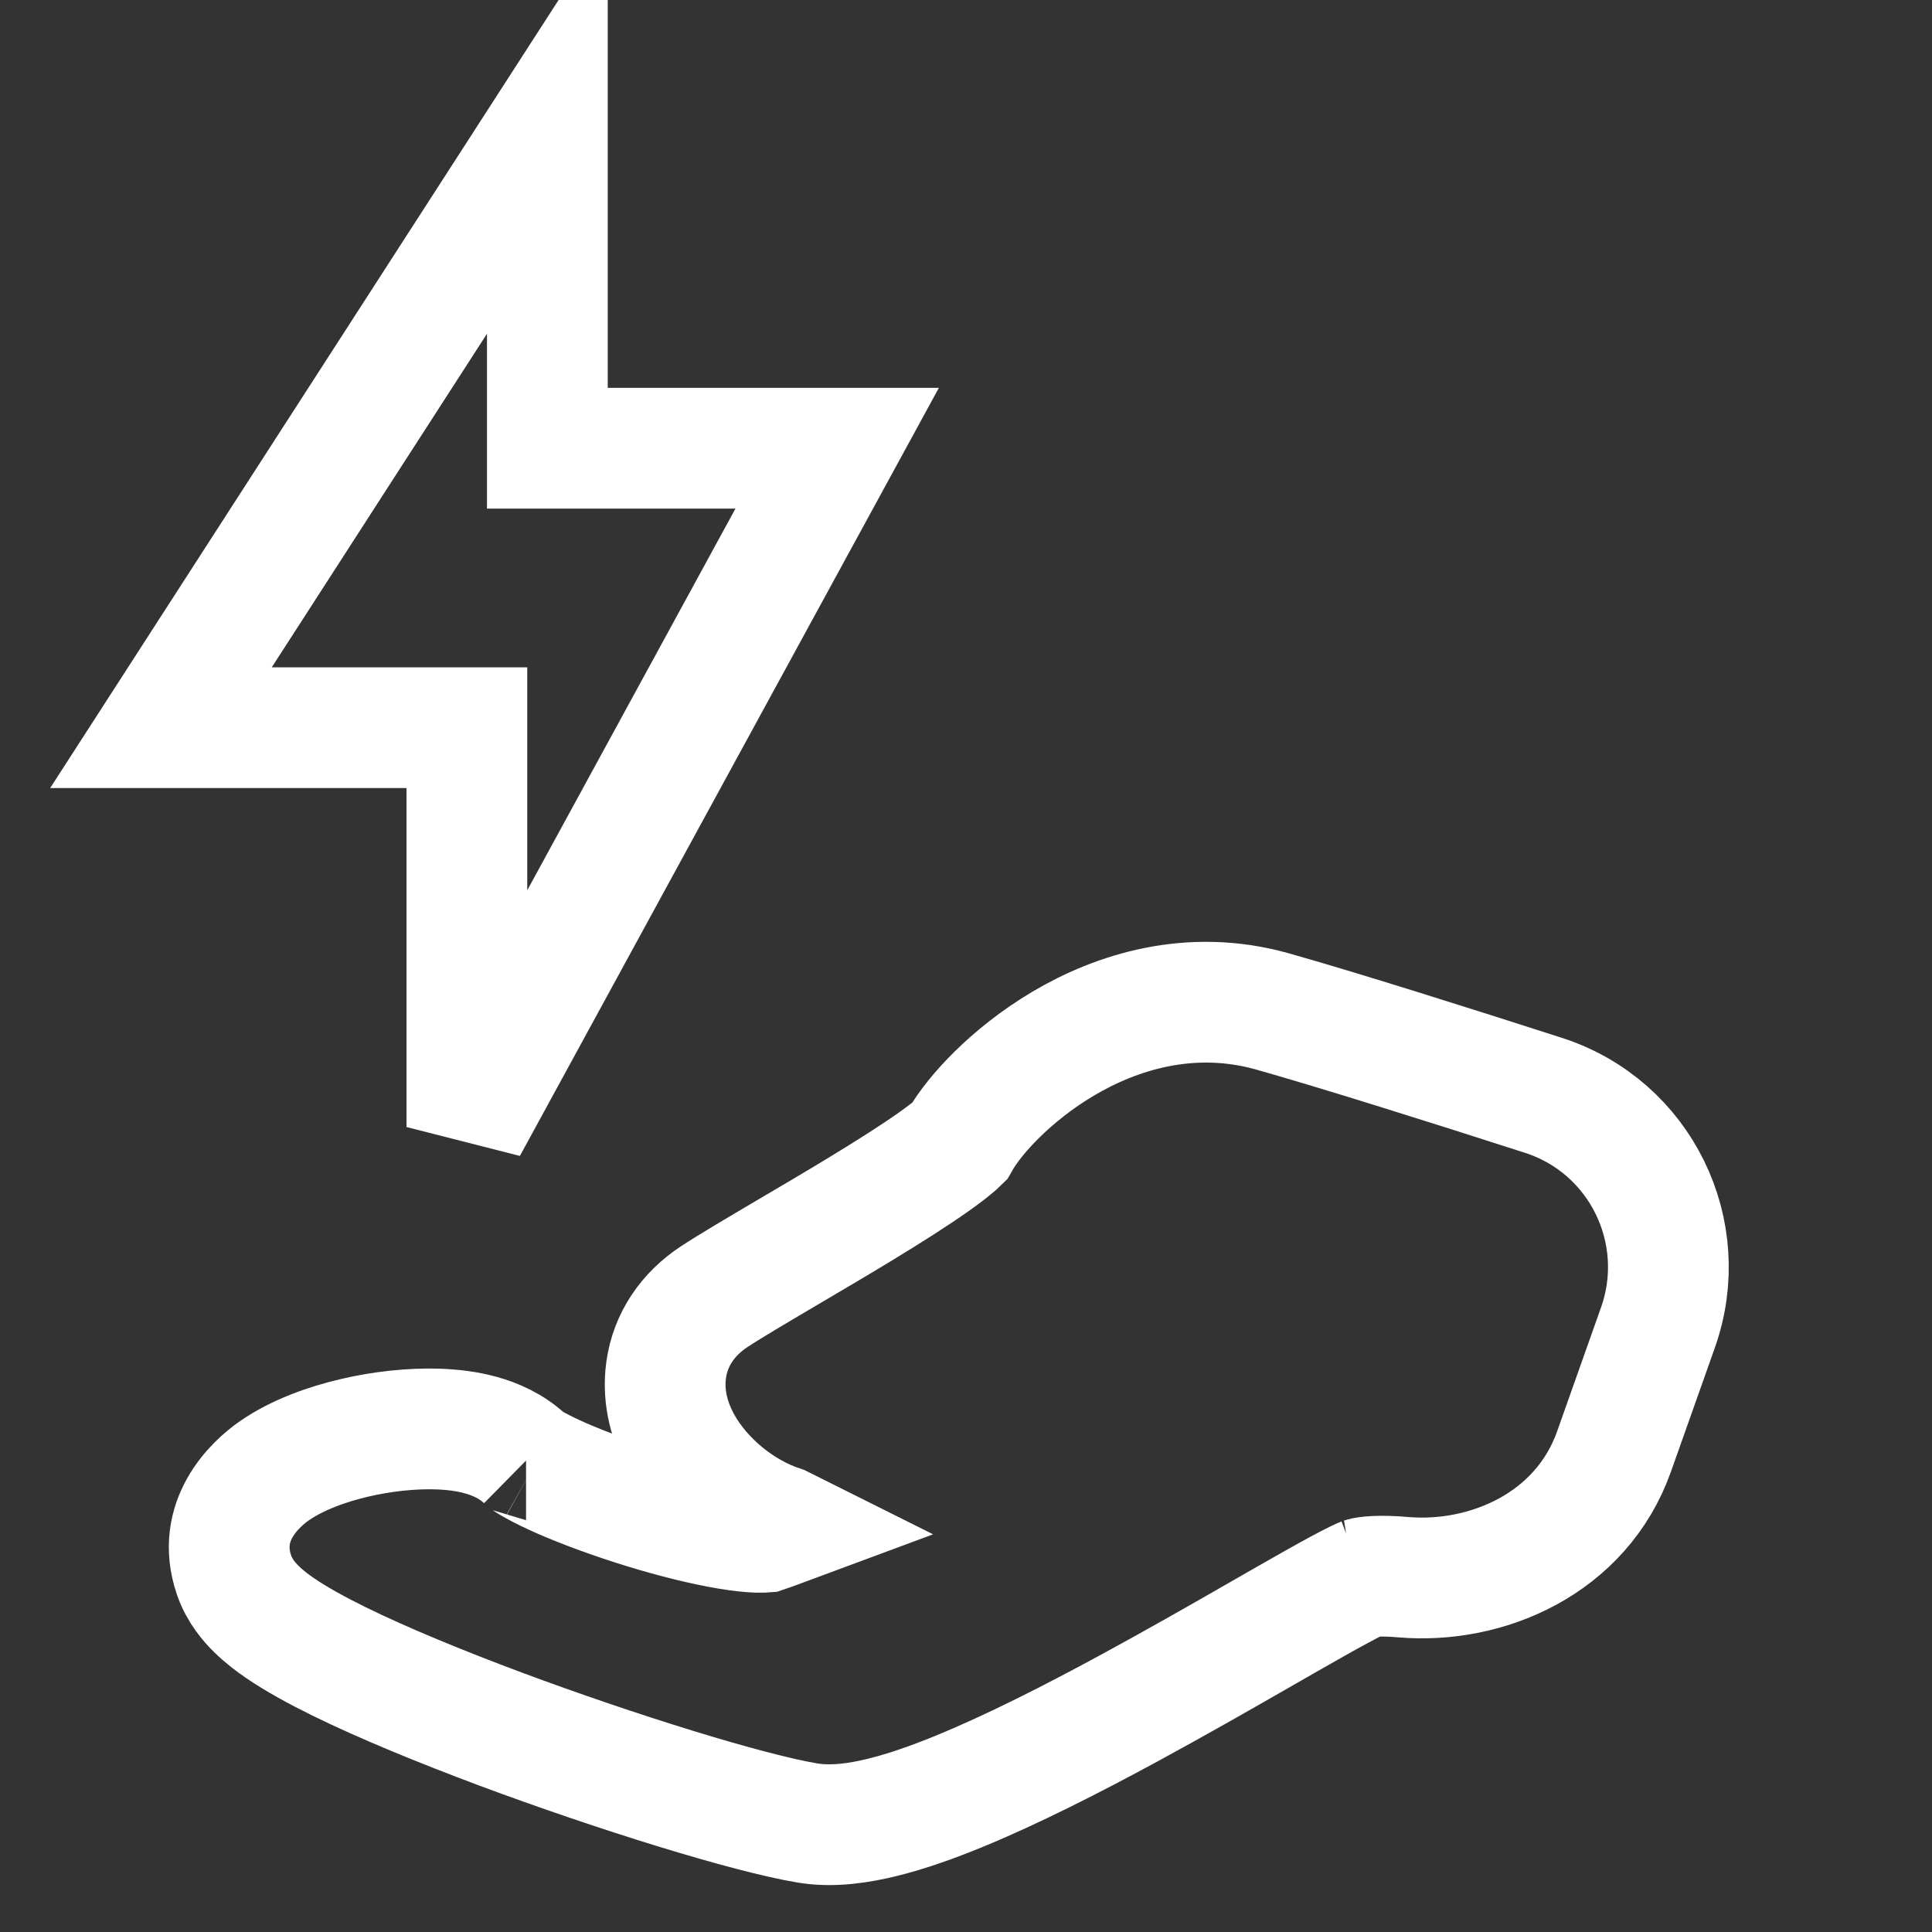
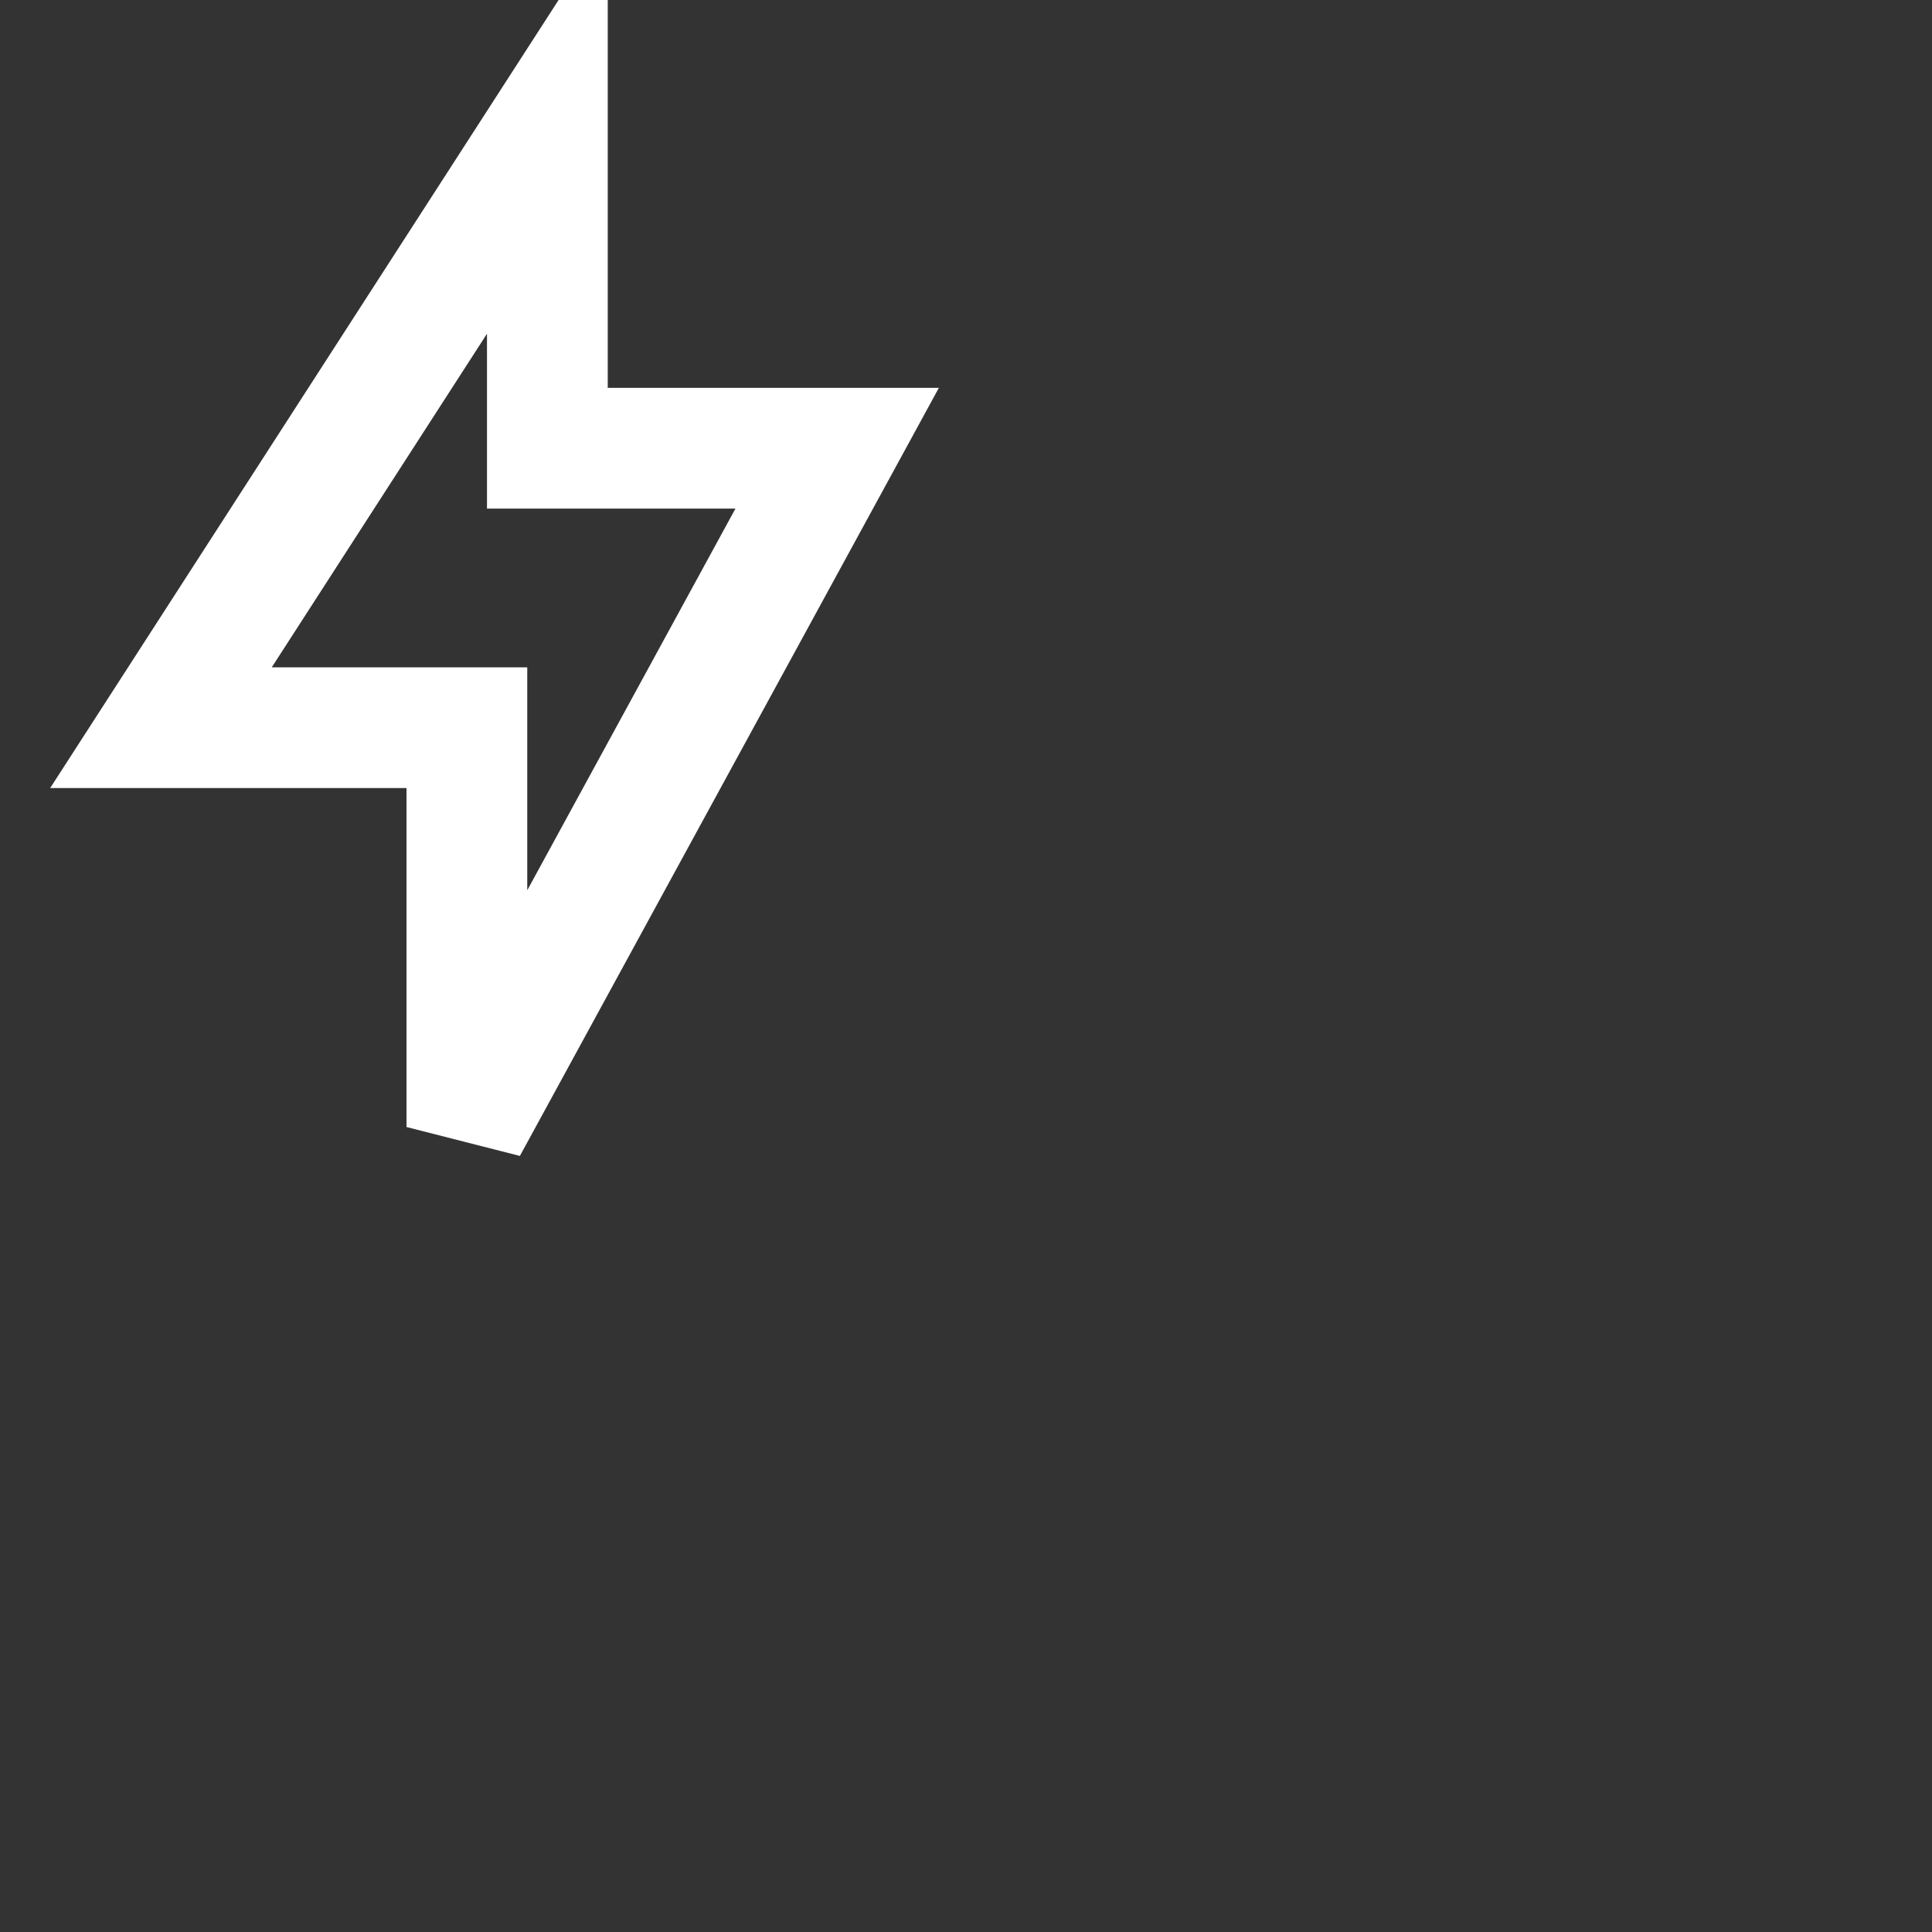
<svg xmlns="http://www.w3.org/2000/svg" width="32" height="32" viewBox="0 0 32 32" fill="none">
  <rect x="0" y="0" width="32" height="32" fill="#333333" stroke="none" />
  <g clip-path="url(#clip0_937_1233)">
-     <path d="M26.734 24.04L27.461 21.988C28.022 20.403 27.172 18.66 25.564 18.142C24.033 17.649 22.183 17.065 21.078 16.753C19.713 16.368 18.483 16.768 17.608 17.287C17.168 17.548 16.795 17.851 16.507 18.136C16.258 18.382 16.03 18.656 15.885 18.914C15.875 18.924 15.86 18.938 15.841 18.955C15.761 19.025 15.641 19.119 15.478 19.235C15.153 19.465 14.723 19.738 14.256 20.022C13.881 20.25 13.469 20.493 13.083 20.72C12.56 21.028 12.087 21.307 11.828 21.478C11.399 21.76 11.105 22.179 11.034 22.689C10.967 23.162 11.108 23.589 11.284 23.909C11.627 24.529 12.266 25.052 12.937 25.273C12.941 25.275 12.945 25.276 12.949 25.278C12.836 25.32 12.742 25.353 12.671 25.377C12.658 25.378 12.62 25.382 12.549 25.38C12.429 25.376 12.267 25.36 12.065 25.326C11.663 25.259 11.172 25.137 10.673 24.984C10.176 24.831 9.694 24.655 9.312 24.489C9.121 24.405 8.966 24.329 8.852 24.265C8.751 24.209 8.714 24.179 8.713 24.179C8.713 24.179 8.713 24.179 8.714 24.18C8.474 23.947 8.188 23.833 7.971 23.772C7.74 23.707 7.498 23.679 7.271 23.67C6.818 23.653 6.318 23.71 5.864 23.817C5.422 23.921 4.933 24.093 4.548 24.358C4.211 24.591 3.575 25.195 3.874 26.08C3.965 26.352 4.138 26.544 4.247 26.651C4.37 26.772 4.51 26.879 4.644 26.97C4.915 27.155 5.254 27.34 5.62 27.52C6.357 27.882 7.31 28.272 8.286 28.637C10.216 29.356 12.402 30.034 13.378 30.195C13.796 30.264 14.24 30.194 14.62 30.1C15.021 30.001 15.456 29.847 15.896 29.666C16.777 29.304 17.768 28.799 18.704 28.291C19.497 27.861 20.272 27.417 20.924 27.043C21.044 26.974 21.16 26.907 21.271 26.844C21.633 26.637 21.94 26.463 22.181 26.333C22.302 26.268 22.399 26.217 22.474 26.181C22.546 26.146 22.575 26.135 22.575 26.135C22.575 26.135 22.574 26.135 22.573 26.135C22.634 26.115 22.849 26.089 23.241 26.123C24.622 26.241 26.193 25.569 26.734 24.04Z" stroke="white" stroke-width="2" />
    <path d="M2.666 12.053L9.066 2.133V7.424H13.866L7.733 18.667V12.053H2.666Z" stroke="white" stroke-width="2" />
  </g>
  <defs>
    <clipPath id="clip0_937_1233">
      <rect width="32" height="32" fill="white" />
    </clipPath>
  </defs>
</svg>